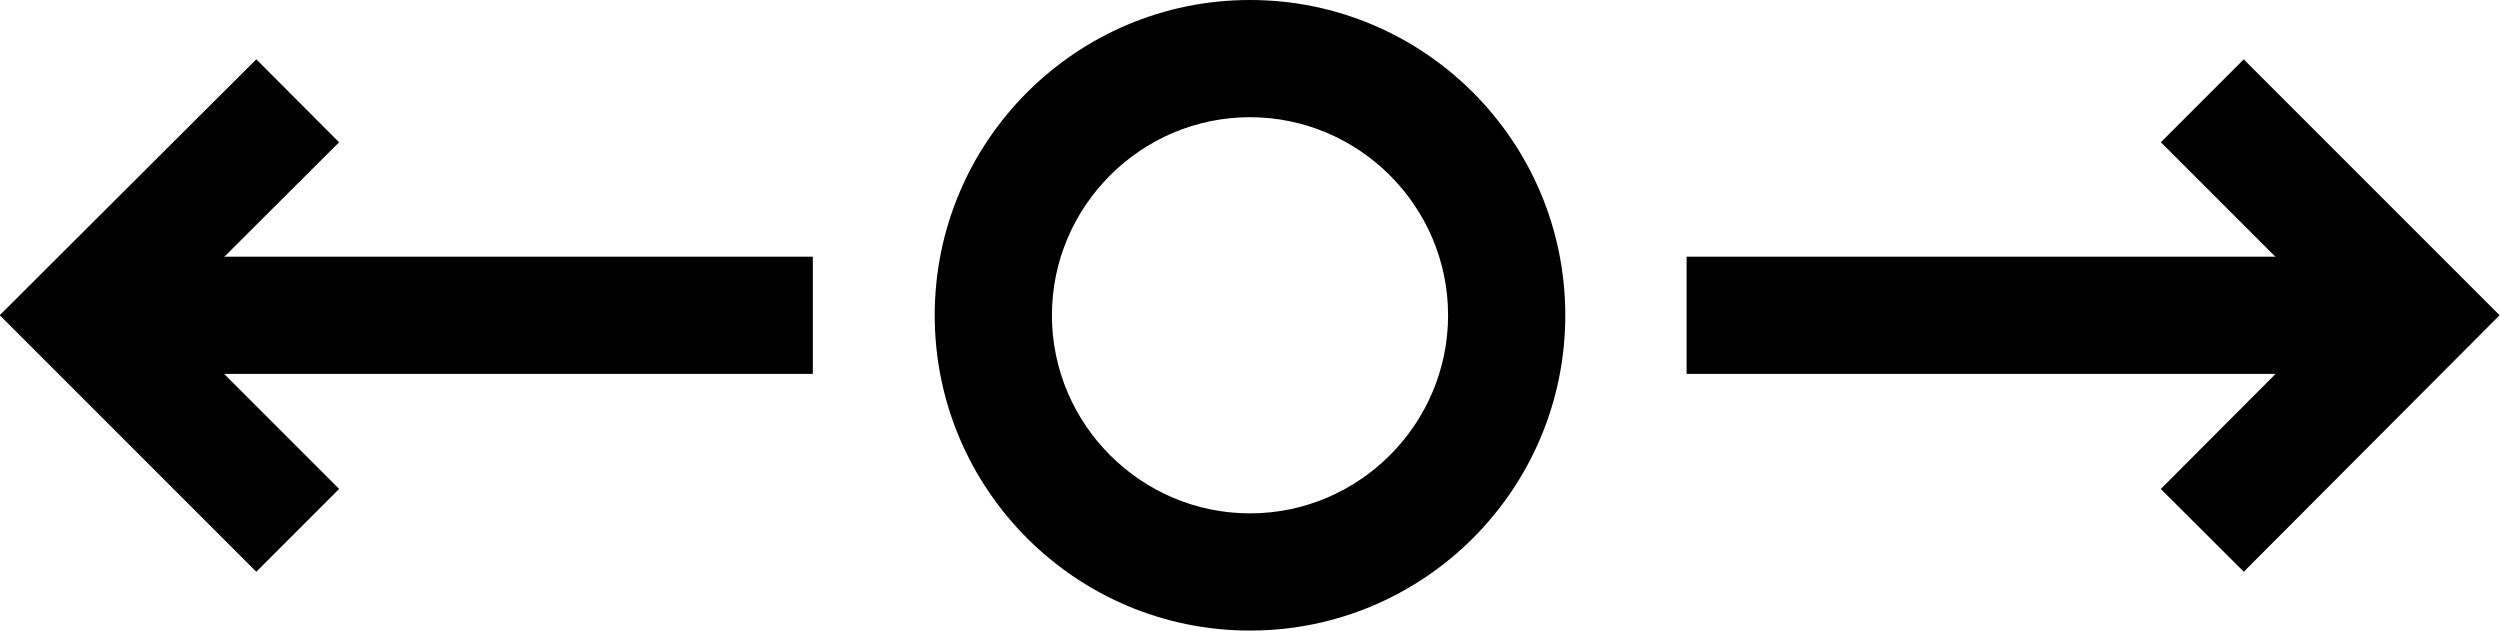
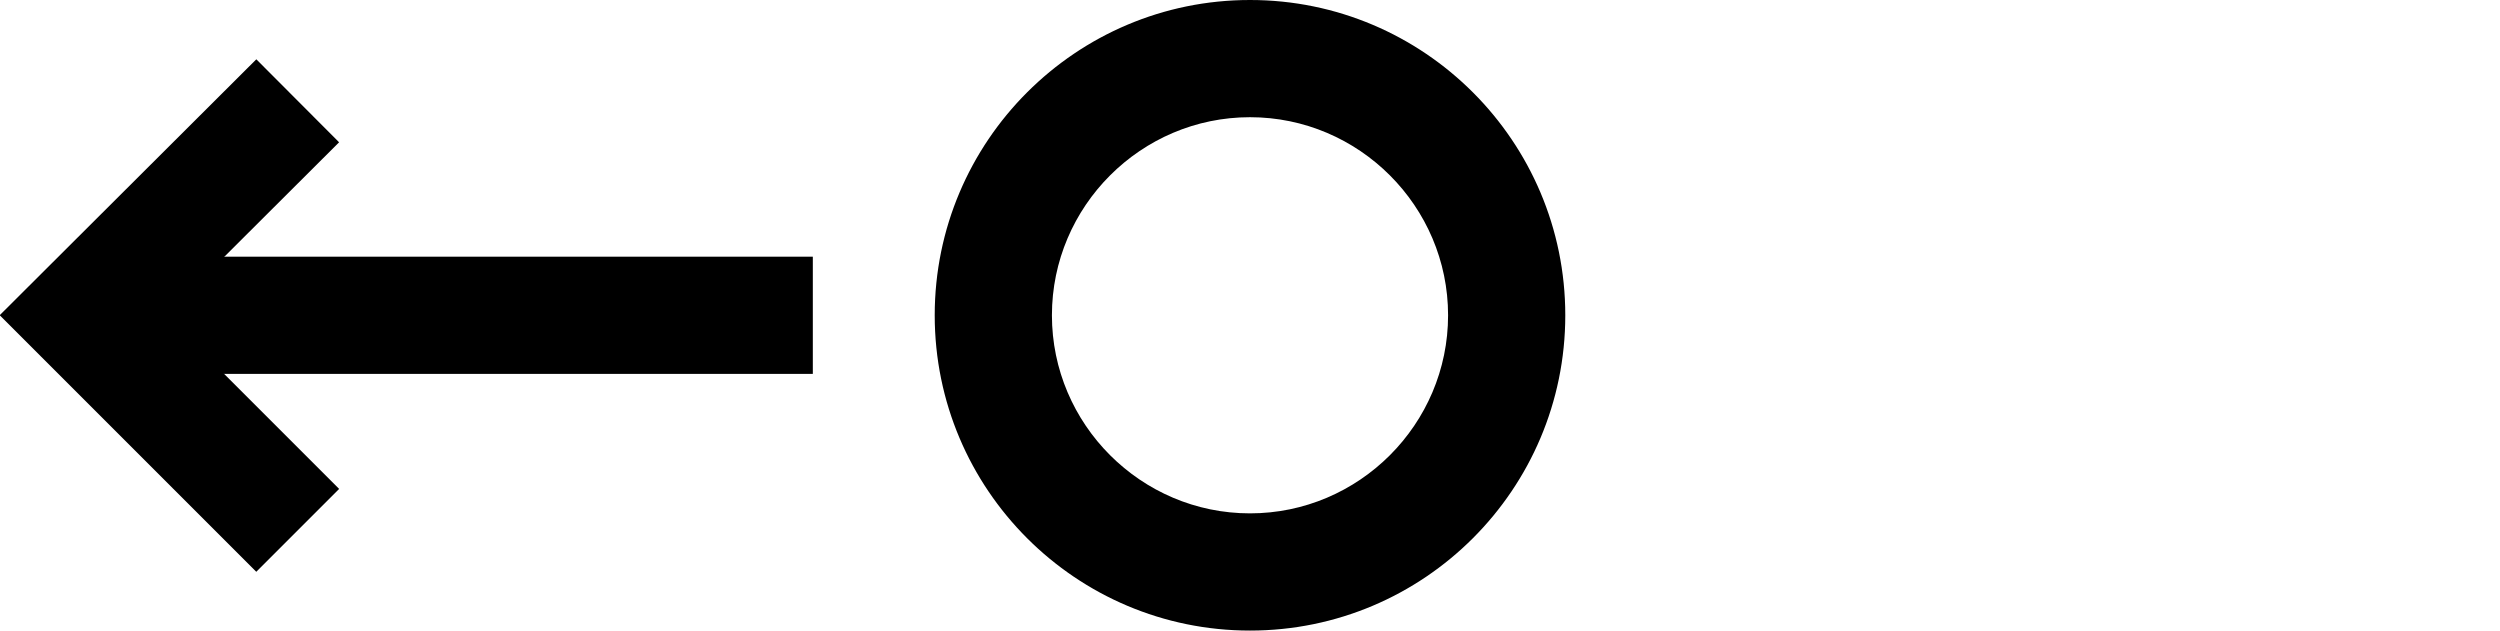
<svg xmlns="http://www.w3.org/2000/svg" id="_레이어_2" data-name="레이어 2" viewBox="0 0 42.66 10.76">
  <defs>
    <style>
      .cls-1 {
        stroke-width: 0px;
      }

      .cls-2 {
        fill: none;
        stroke: #000;
        stroke-miterlimit: 10;
        stroke-width: 2px;
      }
    </style>
  </defs>
  <g id="_레이어_1-2" data-name="레이어 1">
-     <path class="cls-1" d="m21.33,2c1.86,0,3.38,1.52,3.38,3.38s-1.52,3.38-3.38,3.38-3.38-1.52-3.38-3.38,1.52-3.38,3.38-3.38m0-2c-2.97,0-5.38,2.41-5.38,5.38s2.41,5.38,5.38,5.38,5.38-2.41,5.38-5.38S24.3,0,21.33,0h0Z" />
+     <path class="cls-1" d="m21.33,2c1.86,0,3.38,1.52,3.38,3.38s-1.52,3.38-3.38,3.38-3.38-1.52-3.38-3.38,1.52-3.38,3.38-3.38m0-2c-2.97,0-5.38,2.41-5.38,5.38s2.41,5.38,5.38,5.38,5.38-2.41,5.38-5.38S24.3,0,21.33,0Z" />
    <g>
      <g>
        <line class="cls-2" x1="13.87" y1="5.38" x2="1.91" y2="5.38" />
        <polyline class="cls-2" points="5.08 9.05 1.41 5.38 5.08 1.72" />
      </g>
      <g>
-         <line class="cls-2" x1="28.78" y1="5.38" x2="40.75" y2="5.38" />
-         <polyline class="cls-2" points="37.58 9.05 41.24 5.38 37.58 1.72" />
-       </g>
+         </g>
    </g>
  </g>
</svg>